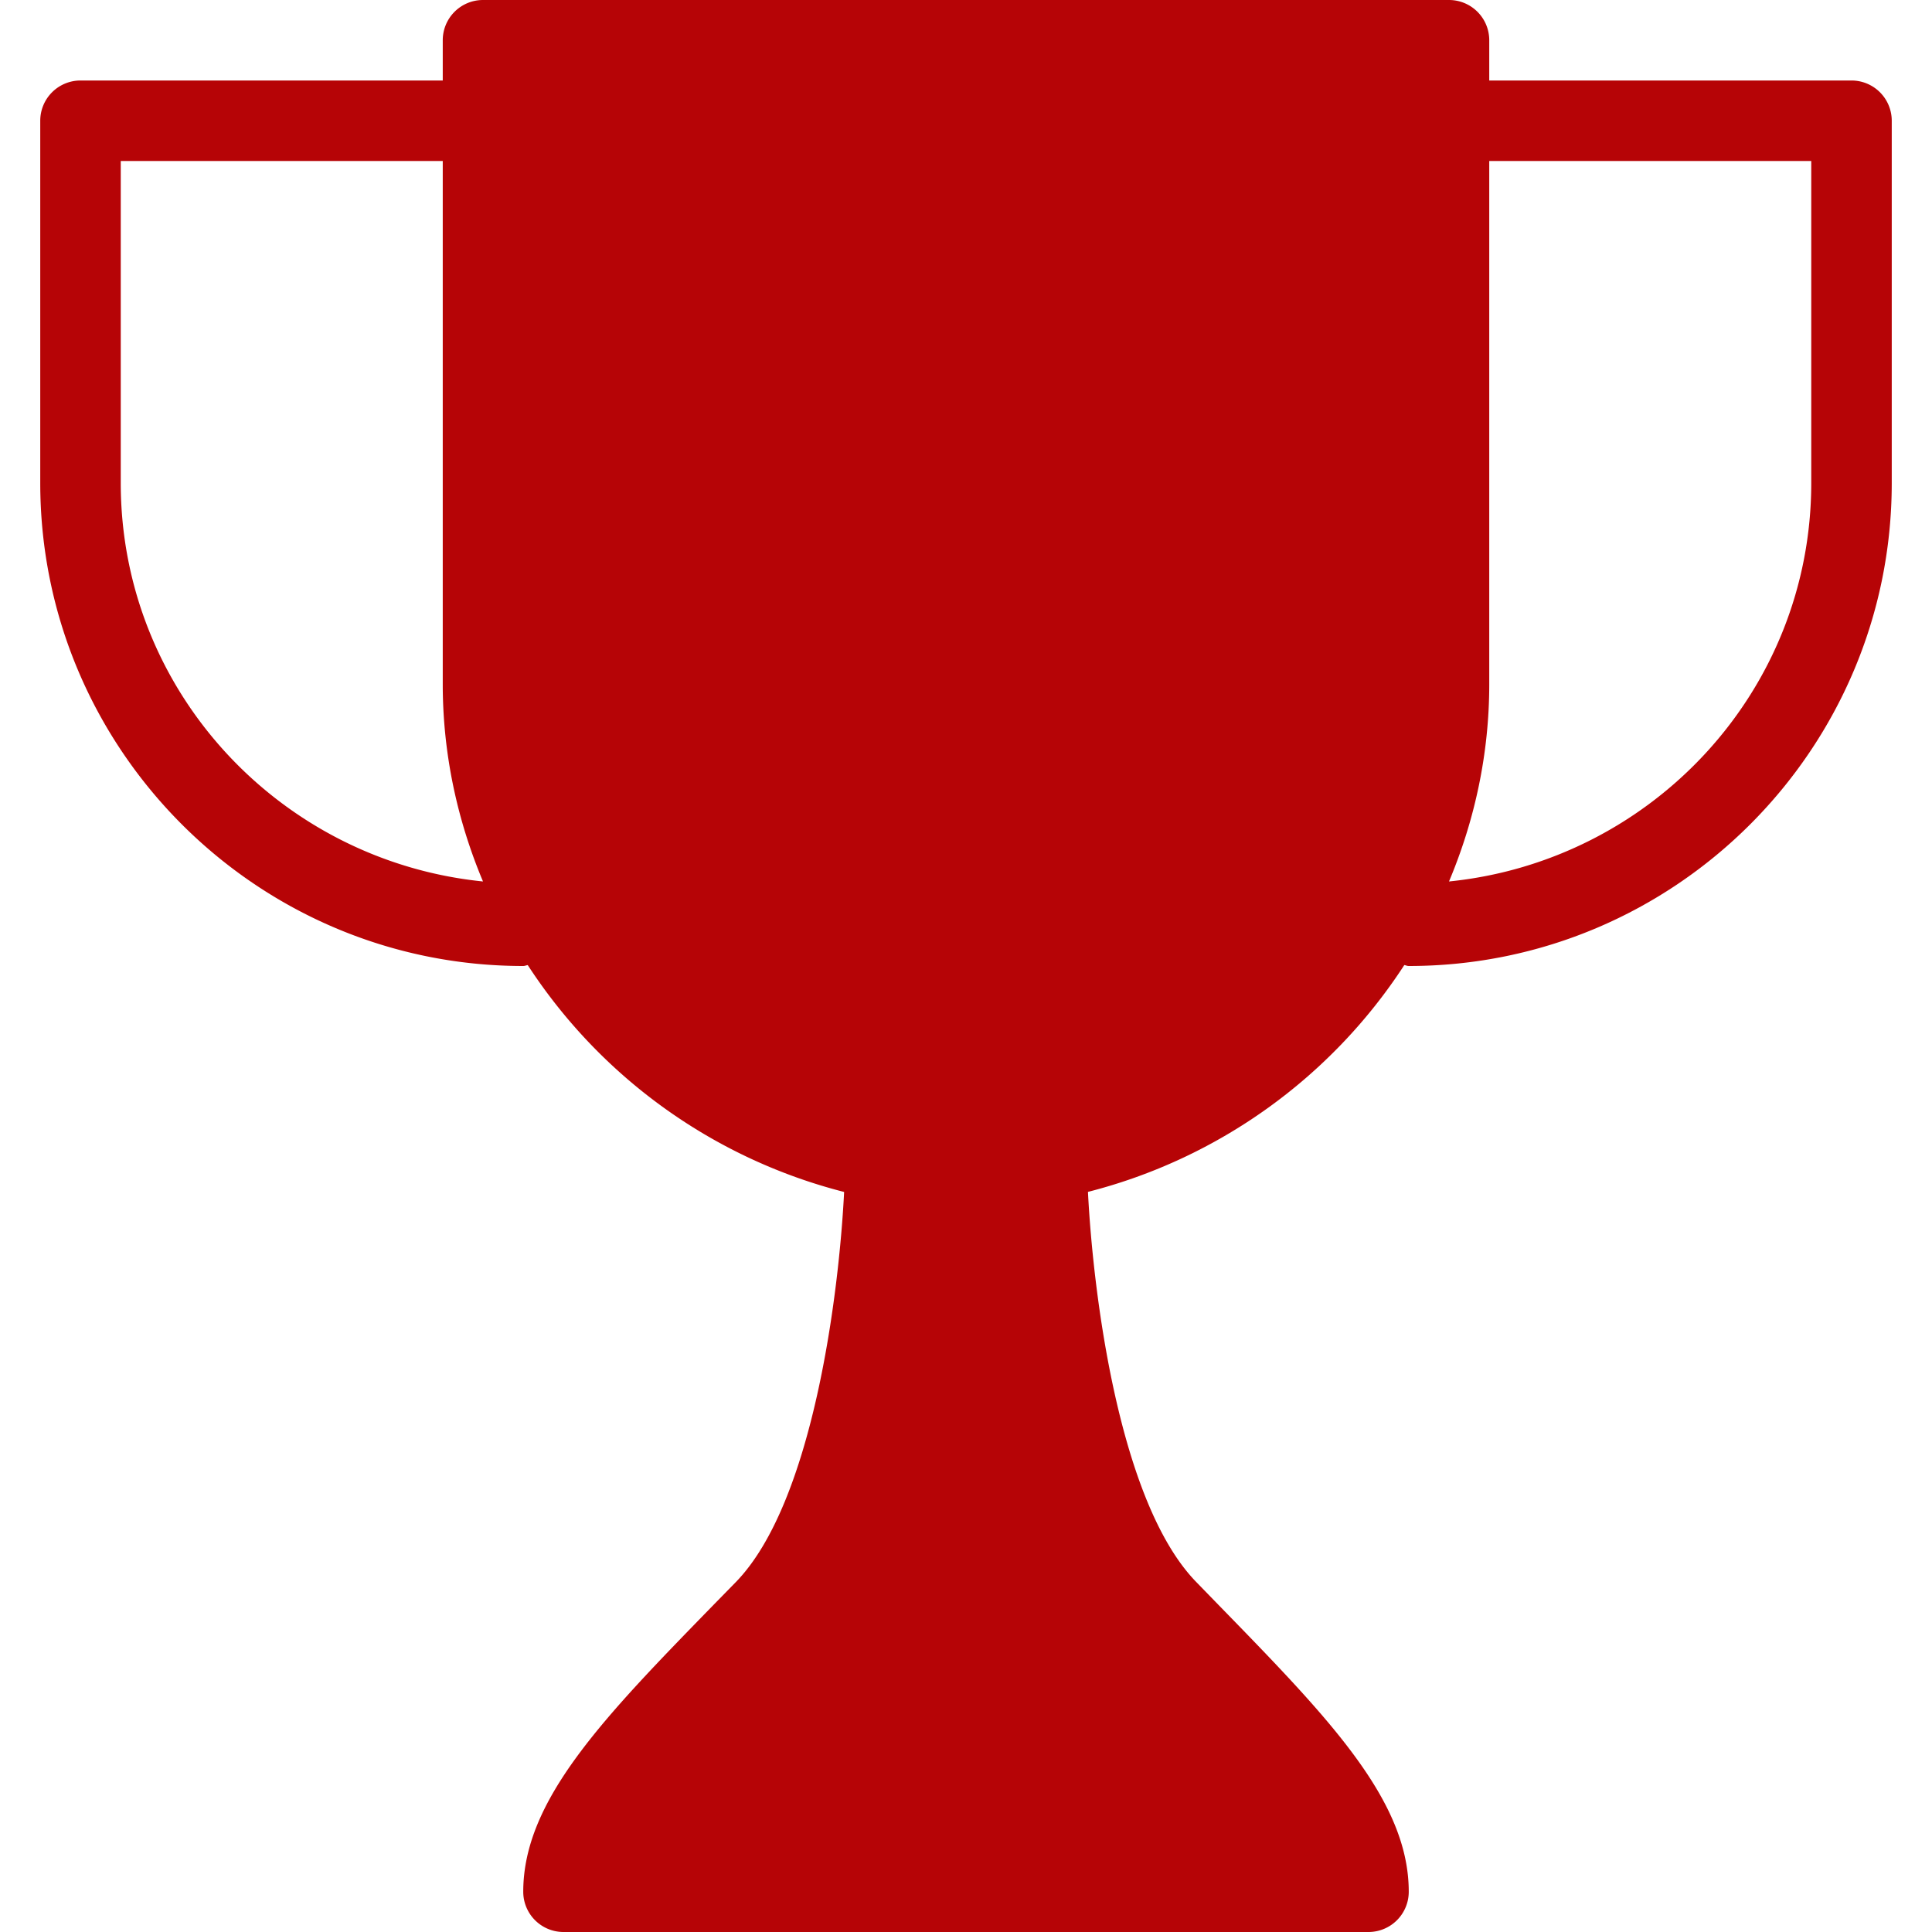
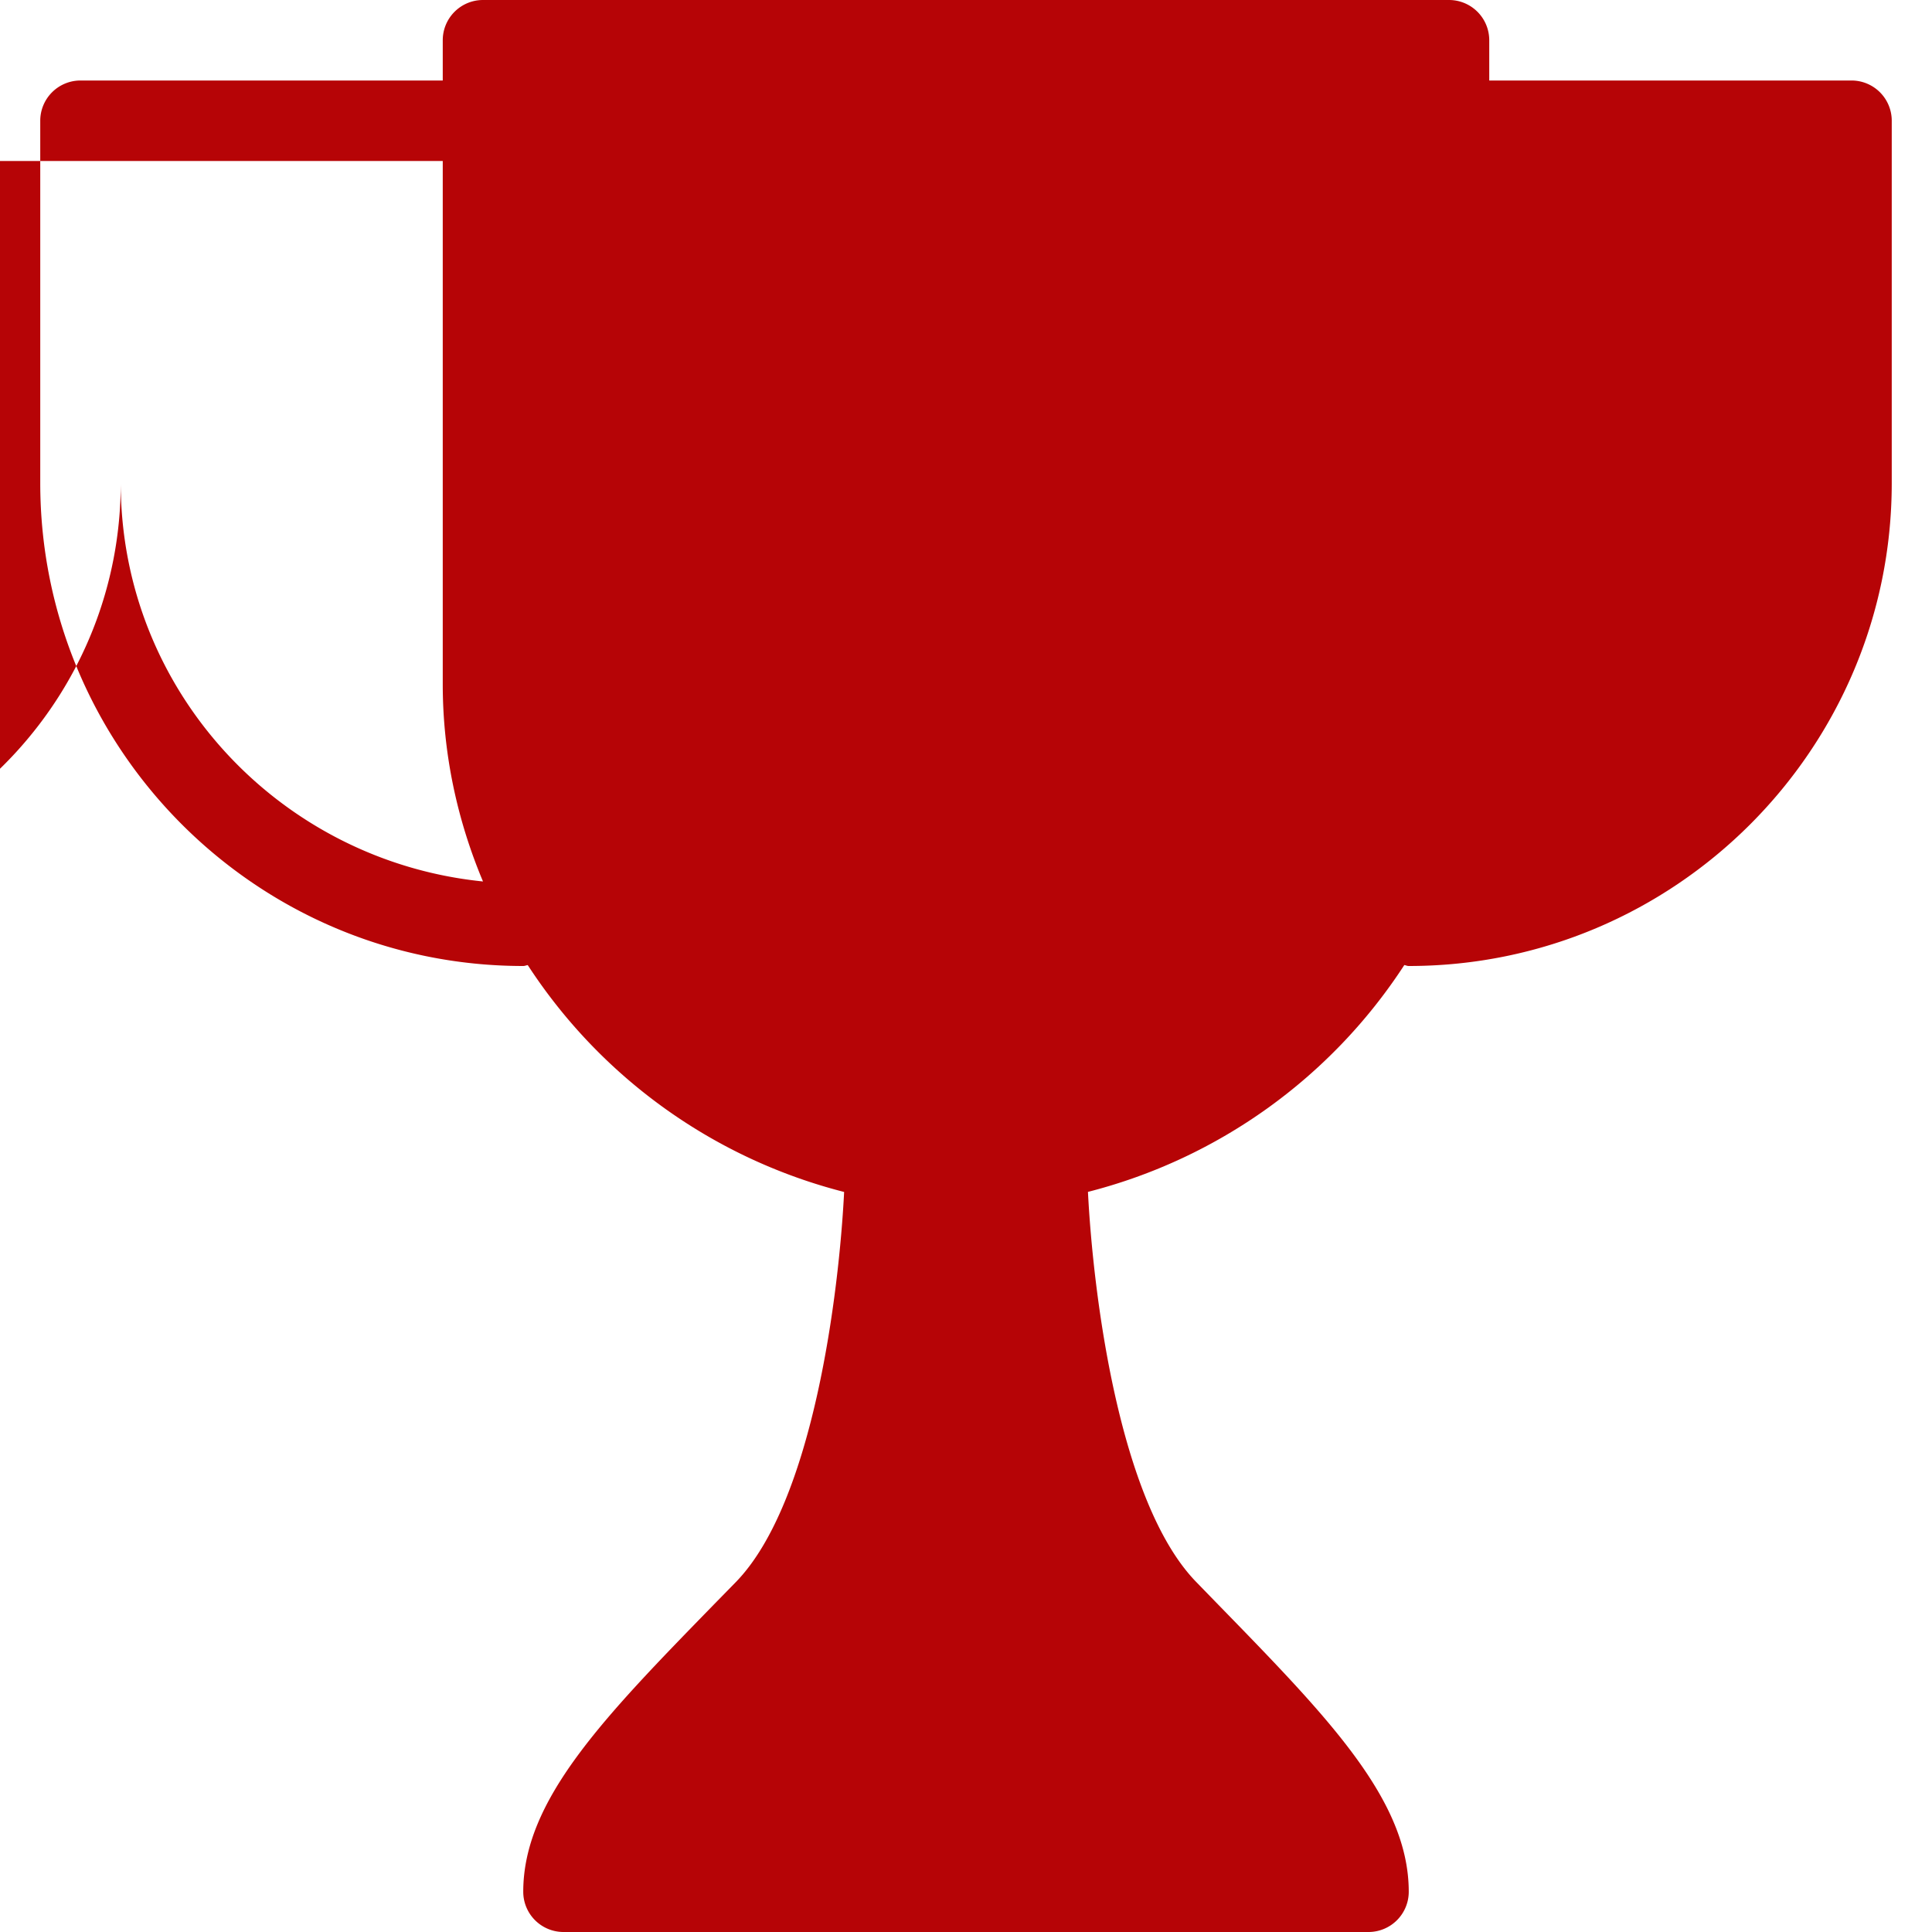
<svg xmlns="http://www.w3.org/2000/svg" width="24" height="24" viewBox="0 0 24 24">
-   <path fill="#B60406" fill-rule="nonzero" d="M23 1h-4.5V.5A.5.5 0 0 0 18 0H6a.5.5 0 0 0-.5.5V1H1a.5.5 0 0 0-.5.5V6c0 3.309 2.691 6 6 6 .02 0 .037-.009.056-.011a6.652 6.652 0 0 0 3.93 2.818c-.063 1.25-.382 3.855-1.344 4.845l-.272.278C7.494 21.342 6.5 22.362 6.5 23.5a.5.5 0 0 0 .5.5h10a.5.5 0 0 0 .5-.5c0-1.138-.994-2.158-2.37-3.57l-.271-.279c-.962-.99-1.281-3.595-1.344-4.845a6.648 6.648 0 0 0 3.93-2.818c.018.003.035.012.055.012 3.309 0 6-2.691 6-6V1.5A.5.5 0 0 0 23 1zM1.5 6V2h4v6.5c0 .861.18 1.689.5 2.45C3.481 10.695 1.5 8.586 1.5 6zm21 0c0 2.586-1.981 4.695-4.5 4.95.32-.76.5-1.588.5-2.45V2h4v4z" />
+   <path fill="#B60406" fill-rule="nonzero" d="M23 1h-4.5V.5A.5.5 0 0 0 18 0H6a.5.5 0 0 0-.5.5V1H1a.5.5 0 0 0-.5.5V6c0 3.309 2.691 6 6 6 .02 0 .037-.009.056-.011a6.652 6.652 0 0 0 3.93 2.818c-.063 1.25-.382 3.855-1.344 4.845l-.272.278C7.494 21.342 6.5 22.362 6.5 23.5a.5.5 0 0 0 .5.5h10a.5.5 0 0 0 .5-.5c0-1.138-.994-2.158-2.37-3.57l-.271-.279c-.962-.99-1.281-3.595-1.344-4.845a6.648 6.648 0 0 0 3.93-2.818c.018.003.035.012.055.012 3.309 0 6-2.691 6-6V1.5A.5.5 0 0 0 23 1zM1.5 6V2h4v6.5c0 .861.18 1.689.5 2.45C3.481 10.695 1.5 8.586 1.5 6zc0 2.586-1.981 4.695-4.5 4.95.32-.76.5-1.588.5-2.45V2h4v4z" />
</svg>